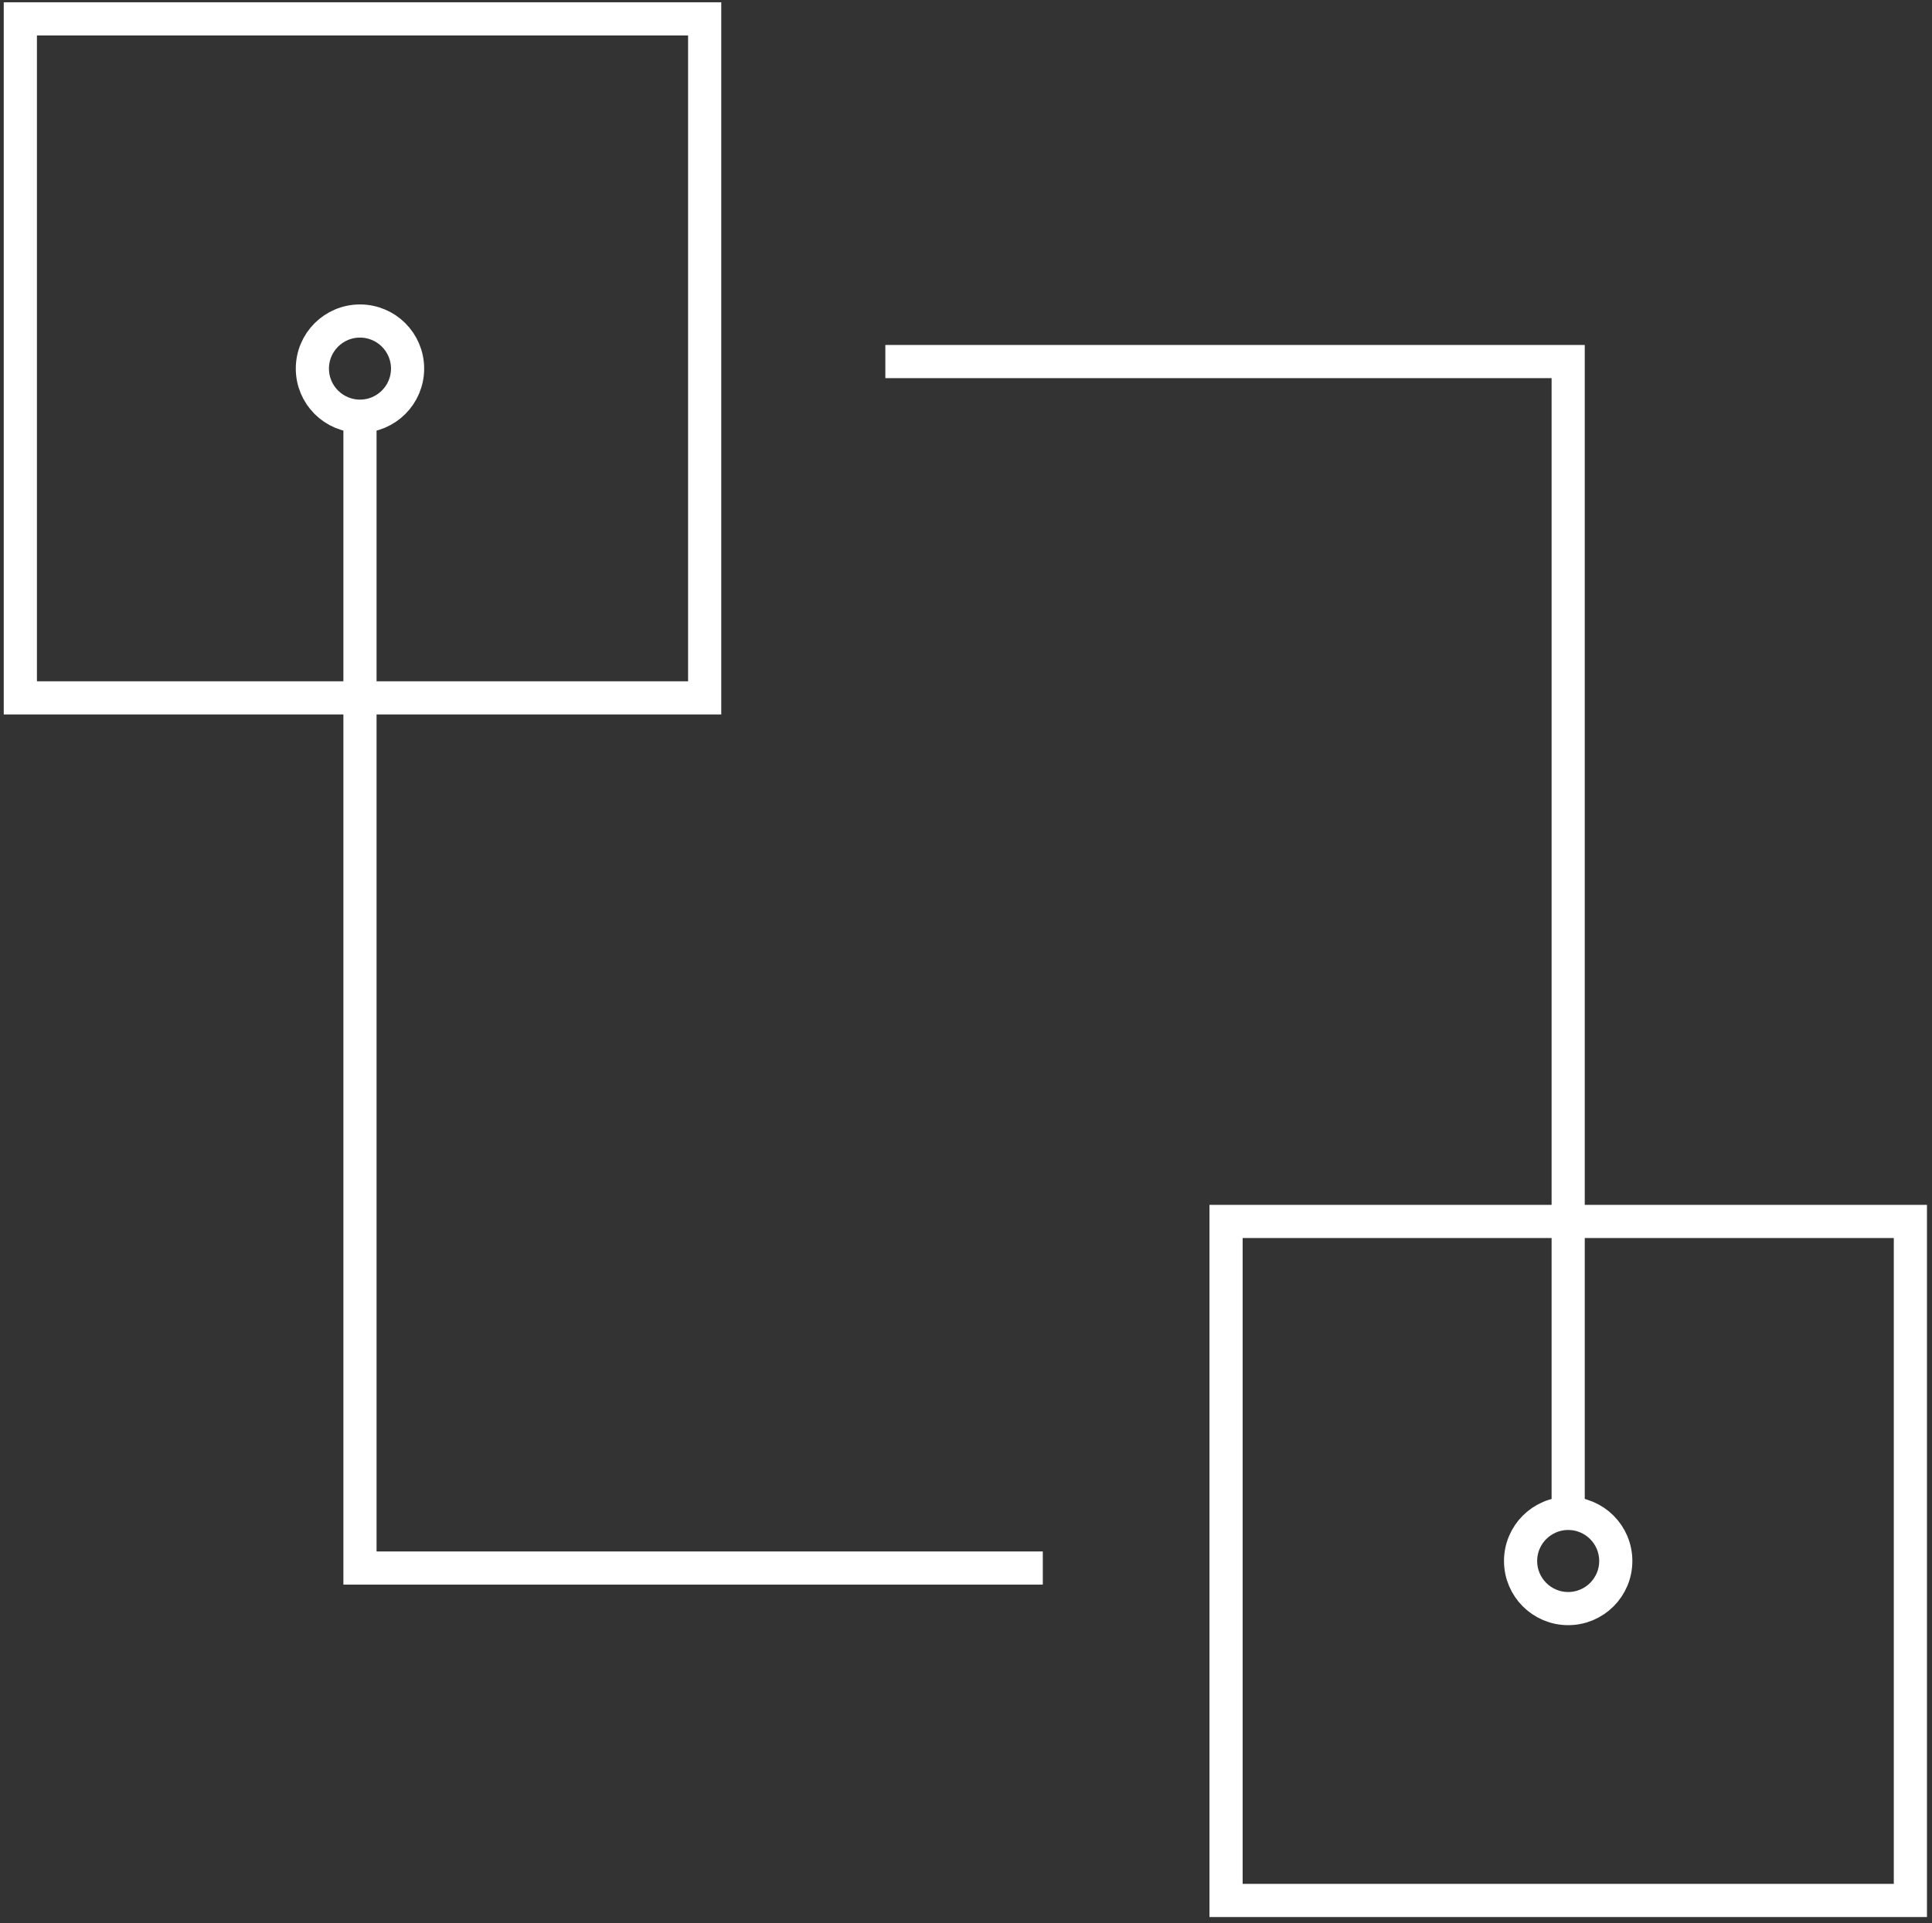
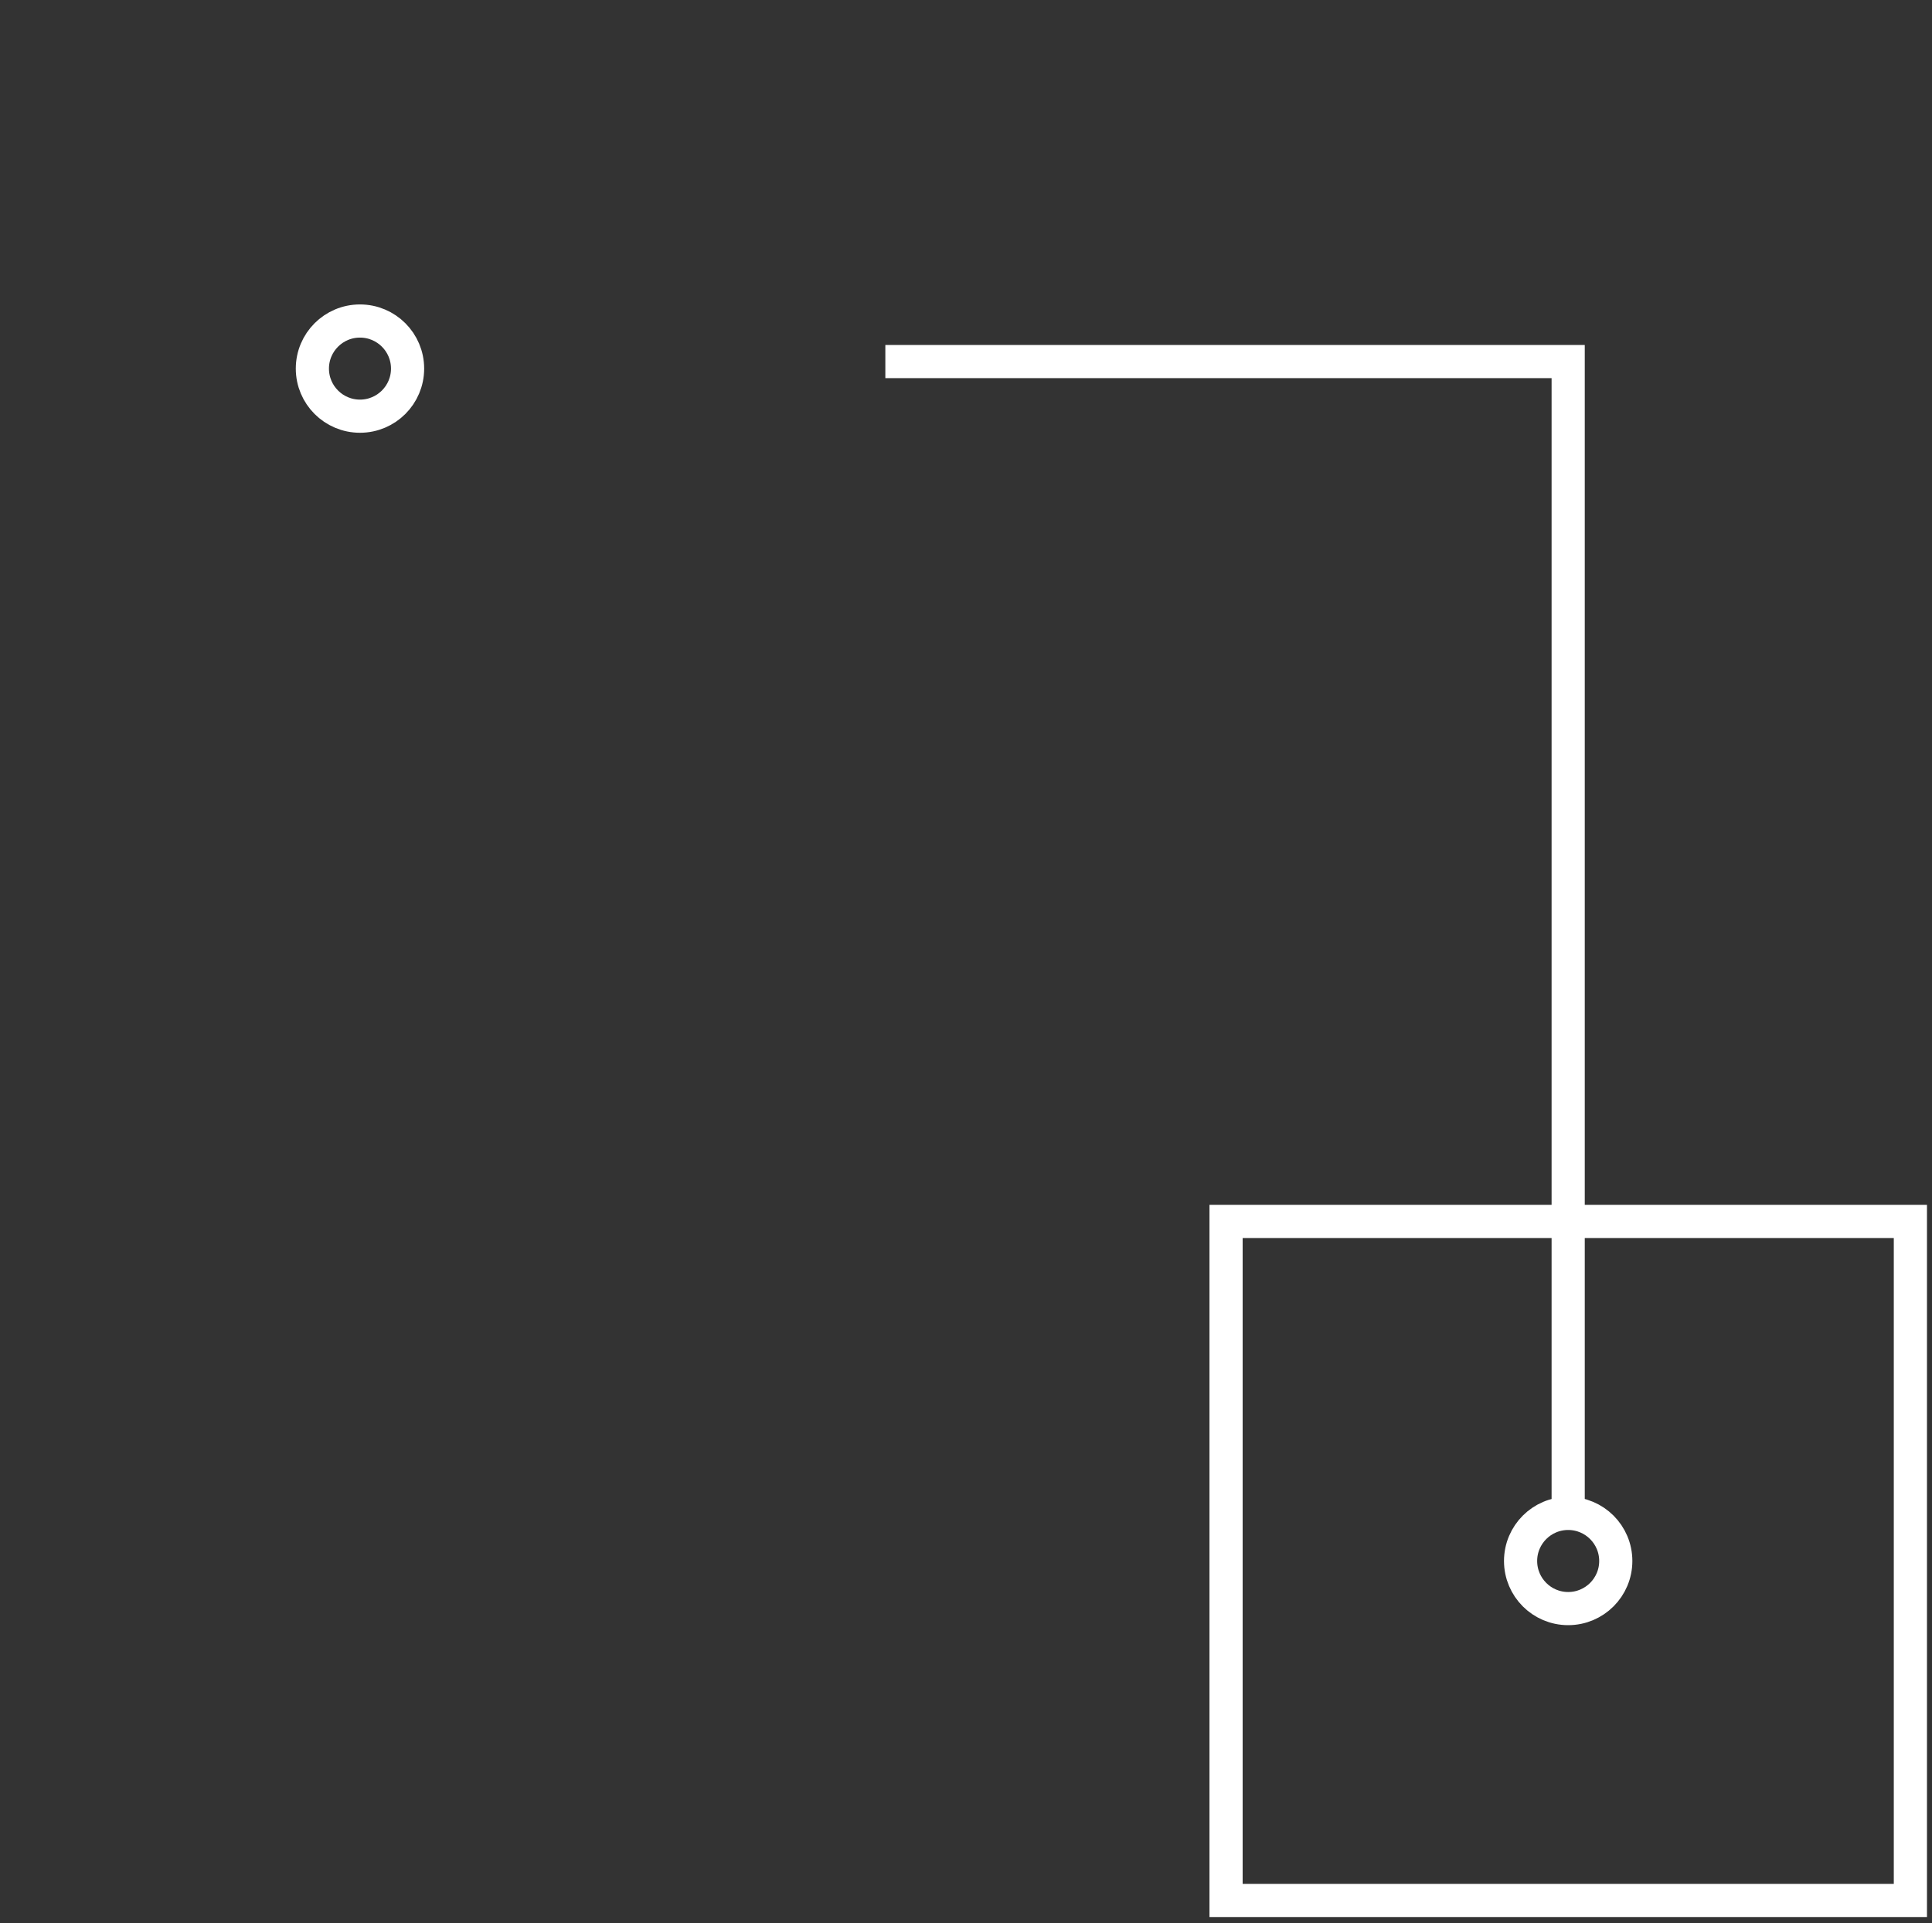
<svg xmlns="http://www.w3.org/2000/svg" width="233" height="232" viewBox="0 0 233 232" fill="none">
  <rect x="0" y="0" width="233" height="232" fill="#333333" stroke="none" />
-   <path d="M125.763 189.155H43.413V50.205" stroke="white" stroke-width="4" stroke-miterlimit="10" />
  <path d="M43.413 50.205C46.584 50.205 49.154 47.635 49.154 44.465C49.154 41.295 46.584 38.725 43.413 38.725C40.243 38.725 37.673 41.295 37.673 44.465C37.673 47.635 40.243 50.205 43.413 50.205Z" stroke="white" stroke-width="4" stroke-miterlimit="10" />
  <path d="M106.773 43.615H189.123V182.555" stroke="white" stroke-width="4" stroke-miterlimit="10" />
  <path d="M189.123 194.046C192.294 194.046 194.863 191.476 194.863 188.305C194.863 185.135 192.294 182.565 189.123 182.565C185.953 182.565 183.383 185.135 183.383 188.305C183.383 191.476 185.953 194.046 189.123 194.046Z" stroke="white" stroke-width="4" stroke-miterlimit="10" />
-   <path d="M84.984 2.275H2.453V84.185H84.984V2.275Z" stroke="white" stroke-width="4" stroke-miterlimit="10" />
  <path d="M230.393 147.345H147.863V229.255H230.393V147.345Z" stroke="white" stroke-width="4" stroke-miterlimit="10" />
</svg>